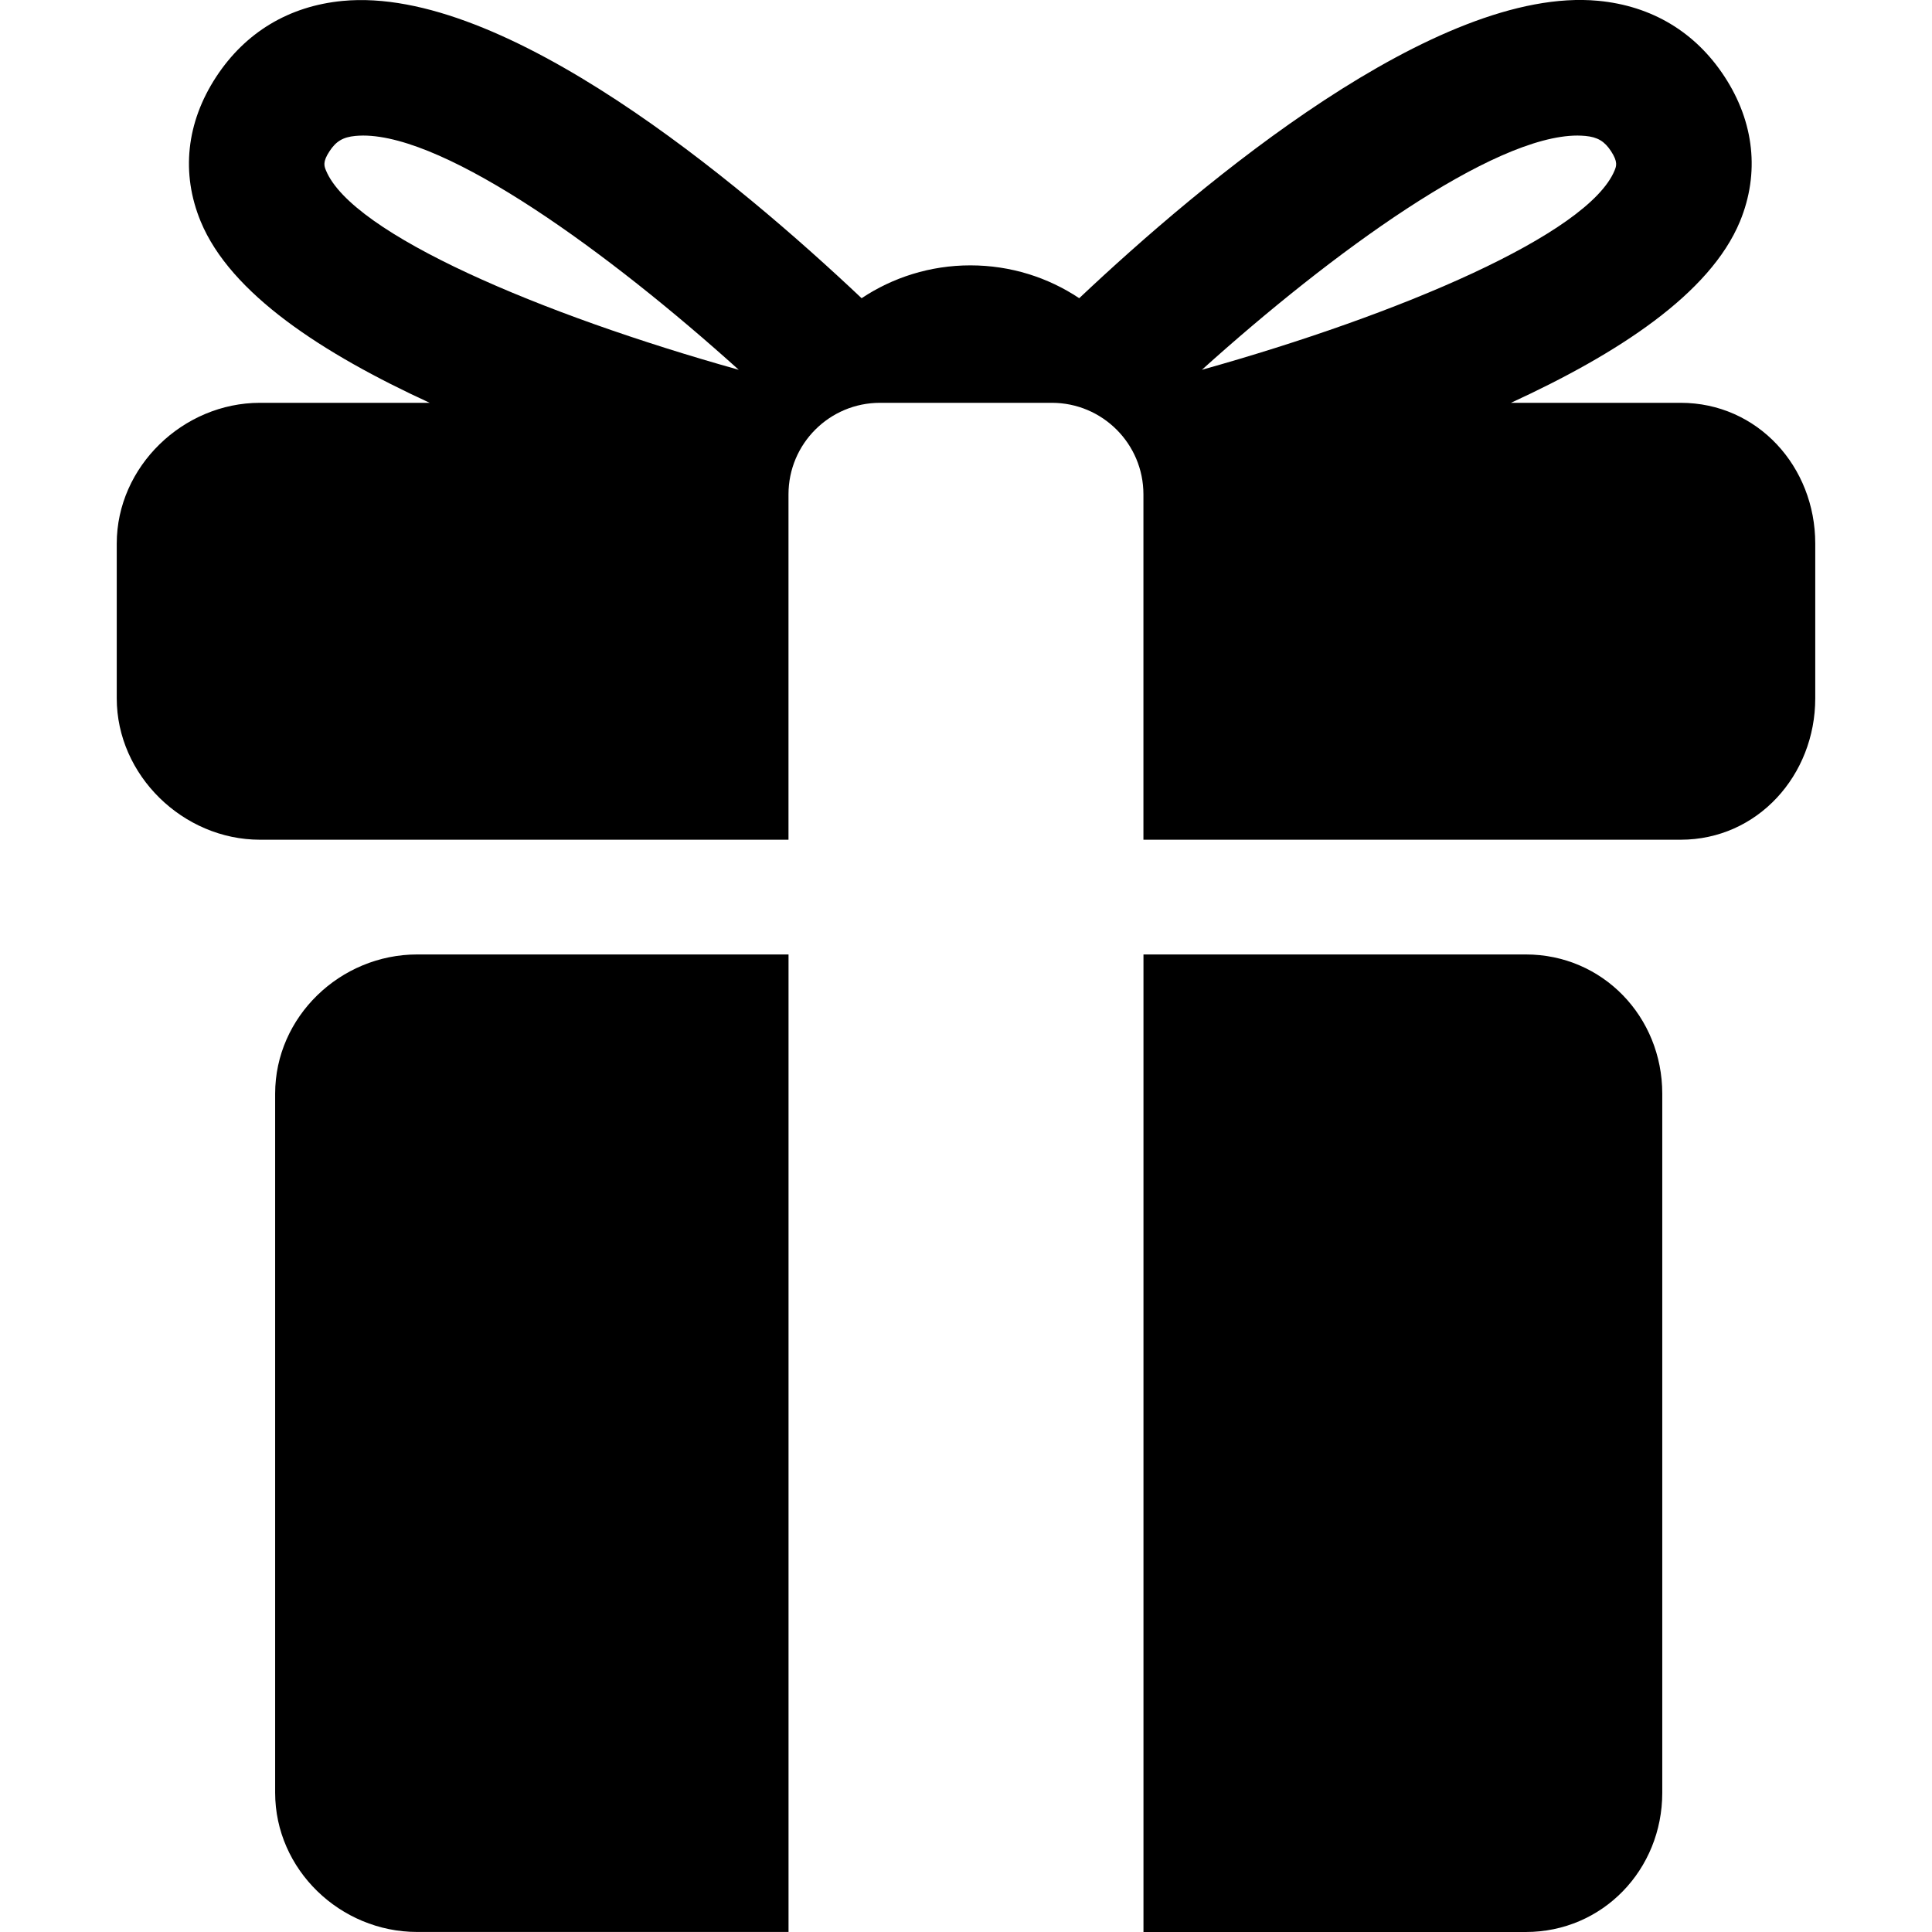
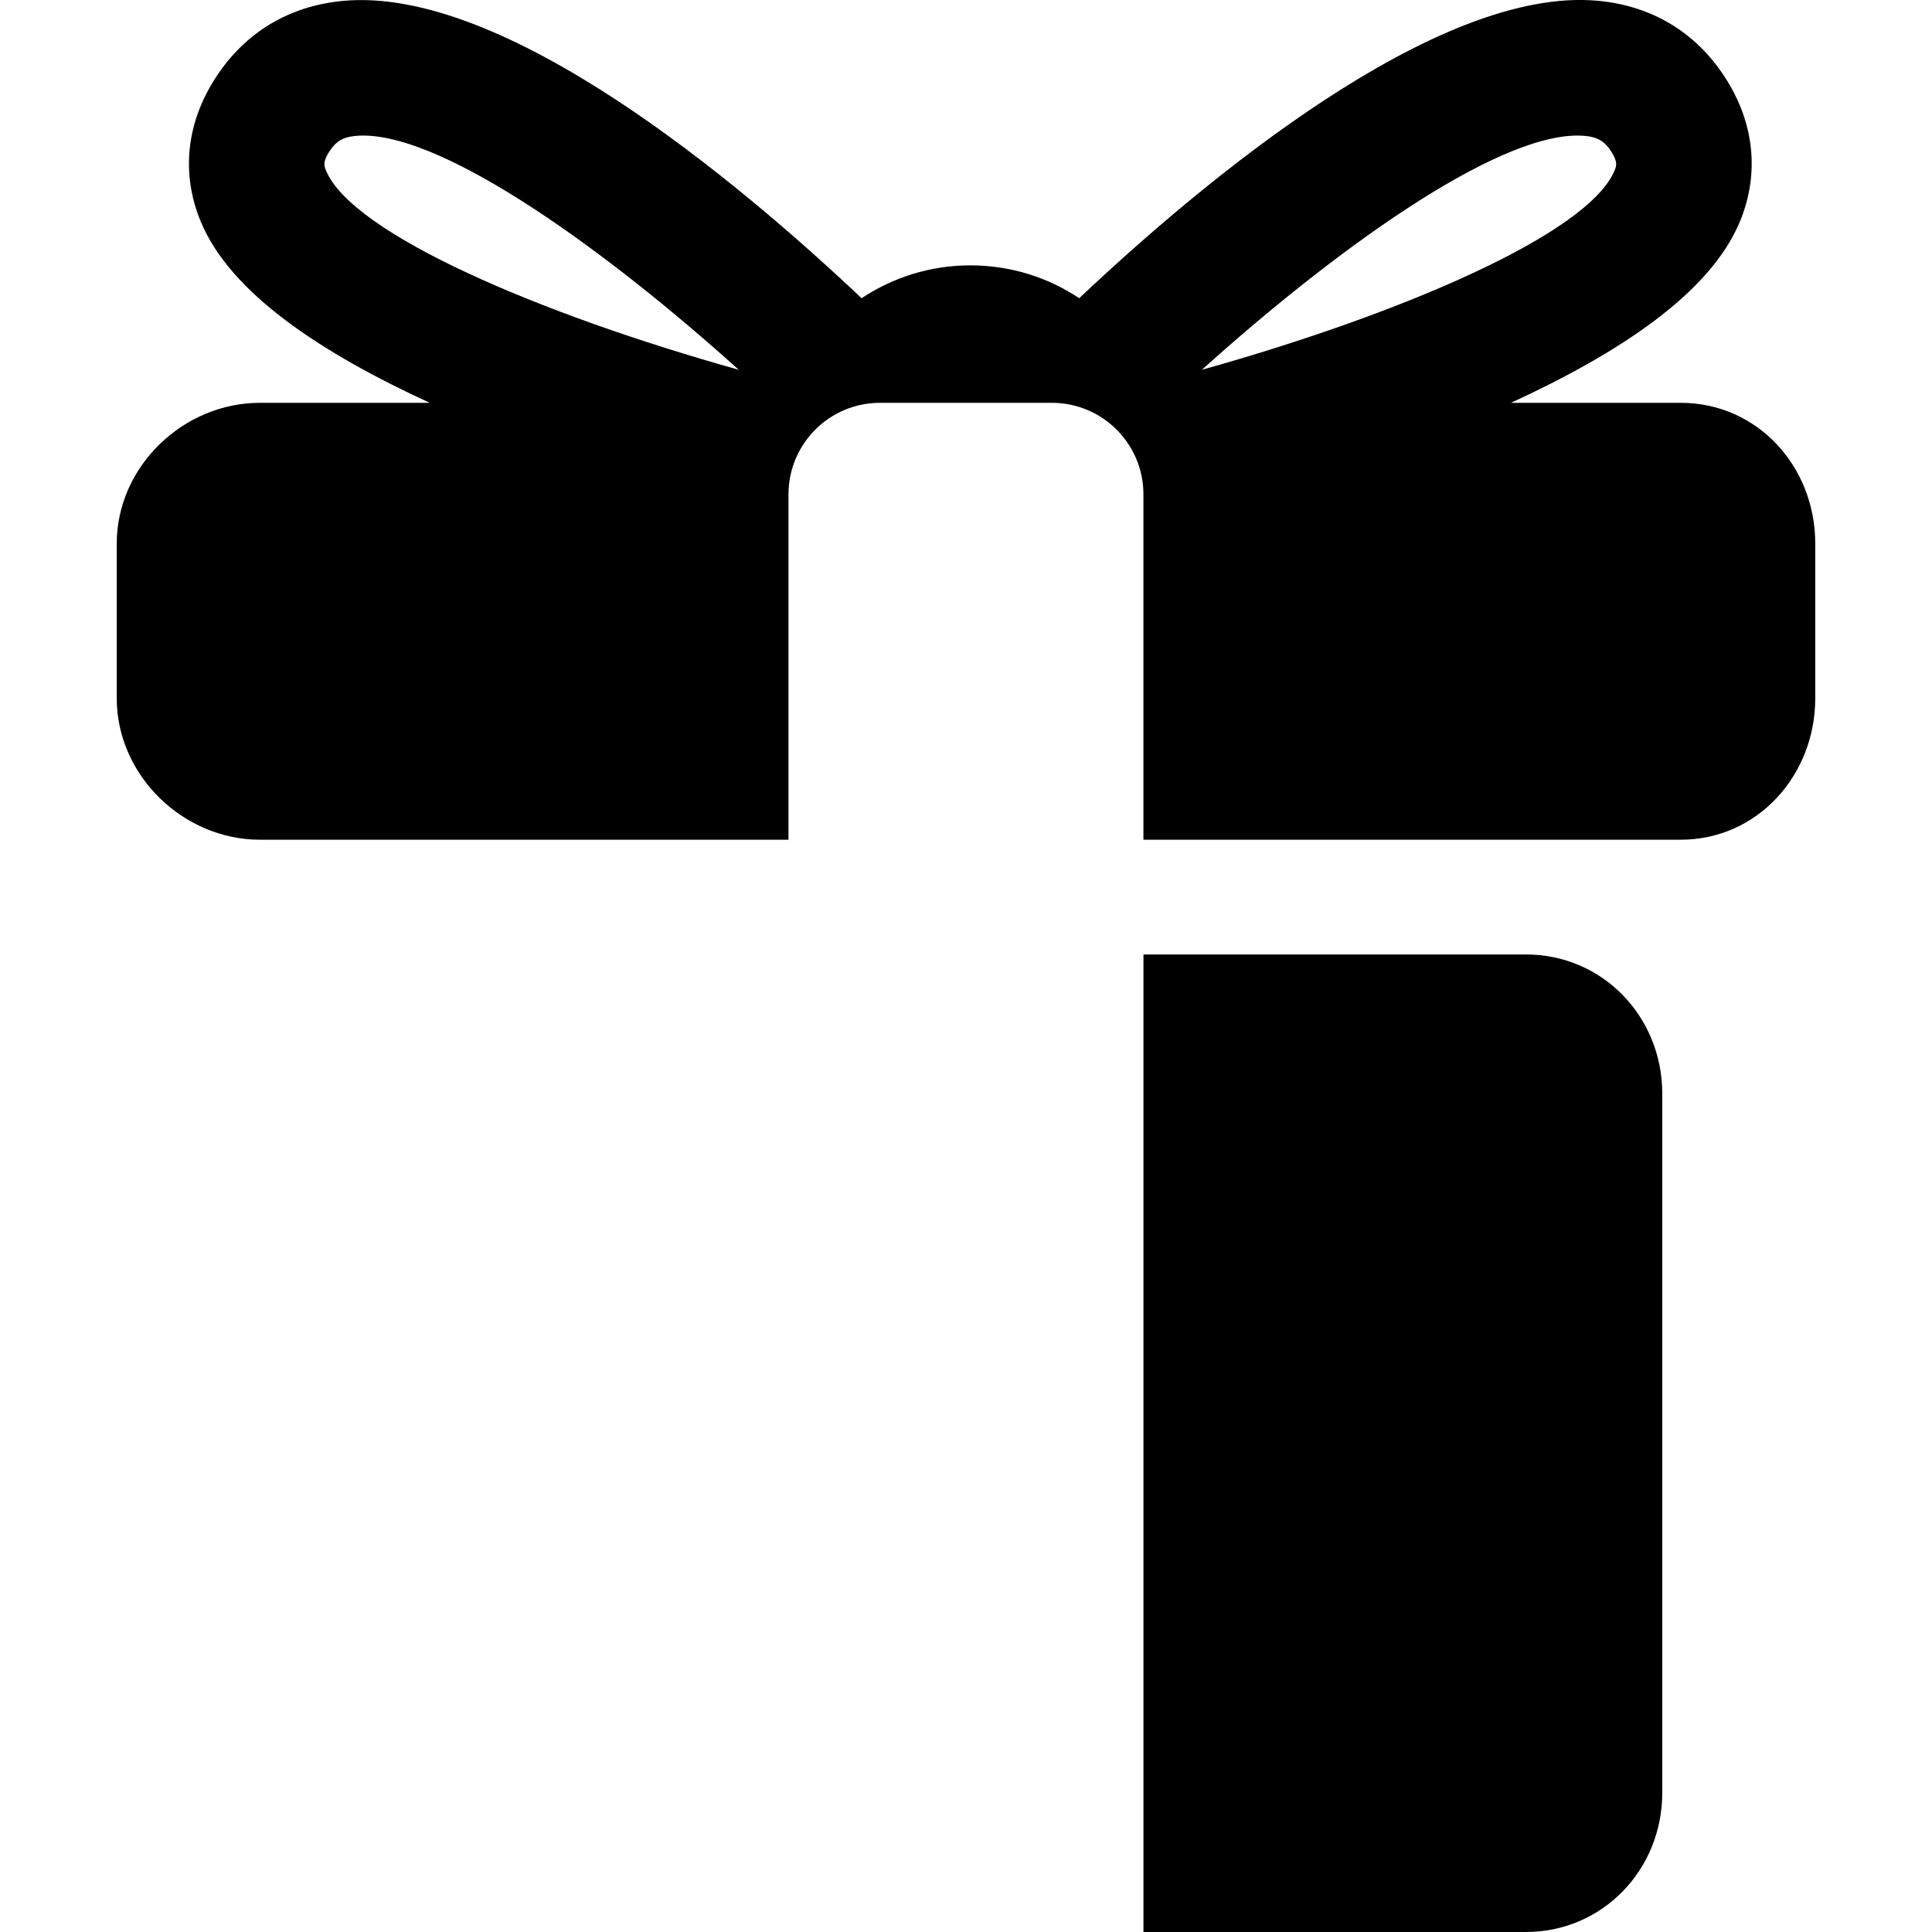
<svg xmlns="http://www.w3.org/2000/svg" fill="#000000" version="1.1" id="Capa_1" width="800px" height="800px" viewBox="0 0 46.006 46.006" xml:space="preserve">
  <g>
    <g>
      <path d="M36.333,22.728h-9.104v23.278h9.104c1.832,0,3.25-1.485,3.25-3.316V26.043C39.583,24.212,38.165,22.728,36.333,22.728z" />
-       <path d="M6.552,26.043v16.646c0,1.831,1.55,3.316,3.382,3.316h8.843V22.728H9.935C8.103,22.728,6.552,24.212,6.552,26.043z" />
      <path d="M40.021,9.592h-4.041c2.543-1.17,4.74-2.594,5.454-4.321c0.471-1.145,0.341-2.362-0.368-3.446    c-0.695-1.064-1.736-1.686-3.01-1.806c-3.846-0.361-9.424,4.314-12.357,7.082c-0.742-0.495-1.634-0.782-2.592-0.782    s-1.848,0.289-2.59,0.782c-2.933-2.77-8.504-7.448-12.359-7.079C6.882,0.144,5.841,0.77,5.146,1.833    C4.437,2.917,4.306,4.126,4.778,5.271c0.712,1.727,2.911,3.151,5.454,4.321H6.191c-1.832,0-3.411,1.52-3.411,3.352v3.685    c0,1.832,1.579,3.367,3.411,3.367h12.585v-8.224c0-1.204,0.976-2.18,2.18-2.18h4.091c1.205,0,2.181,0.976,2.181,2.18v8.224H40.02    c1.832,0,3.206-1.536,3.206-3.367v-3.686C43.226,11.112,41.853,9.592,40.021,9.592z M7.762,4.058    C7.72,3.955,7.679,3.855,7.847,3.601c0.155-0.237,0.321-0.336,0.614-0.364c0.061-0.005,0.122-0.009,0.186-0.009    c2.012,0,5.847,2.785,8.945,5.578C12.867,7.483,8.387,5.573,7.762,4.058z M37.564,3.228c0.063,0,0.126,0.004,0.187,0.009    c0.291,0.027,0.457,0.126,0.612,0.363c0.167,0.256,0.127,0.354,0.085,0.458c-0.625,1.516-5.105,3.426-9.828,4.748    C31.718,6.013,35.552,3.228,37.564,3.228z" />
    </g>
  </g>
</svg>